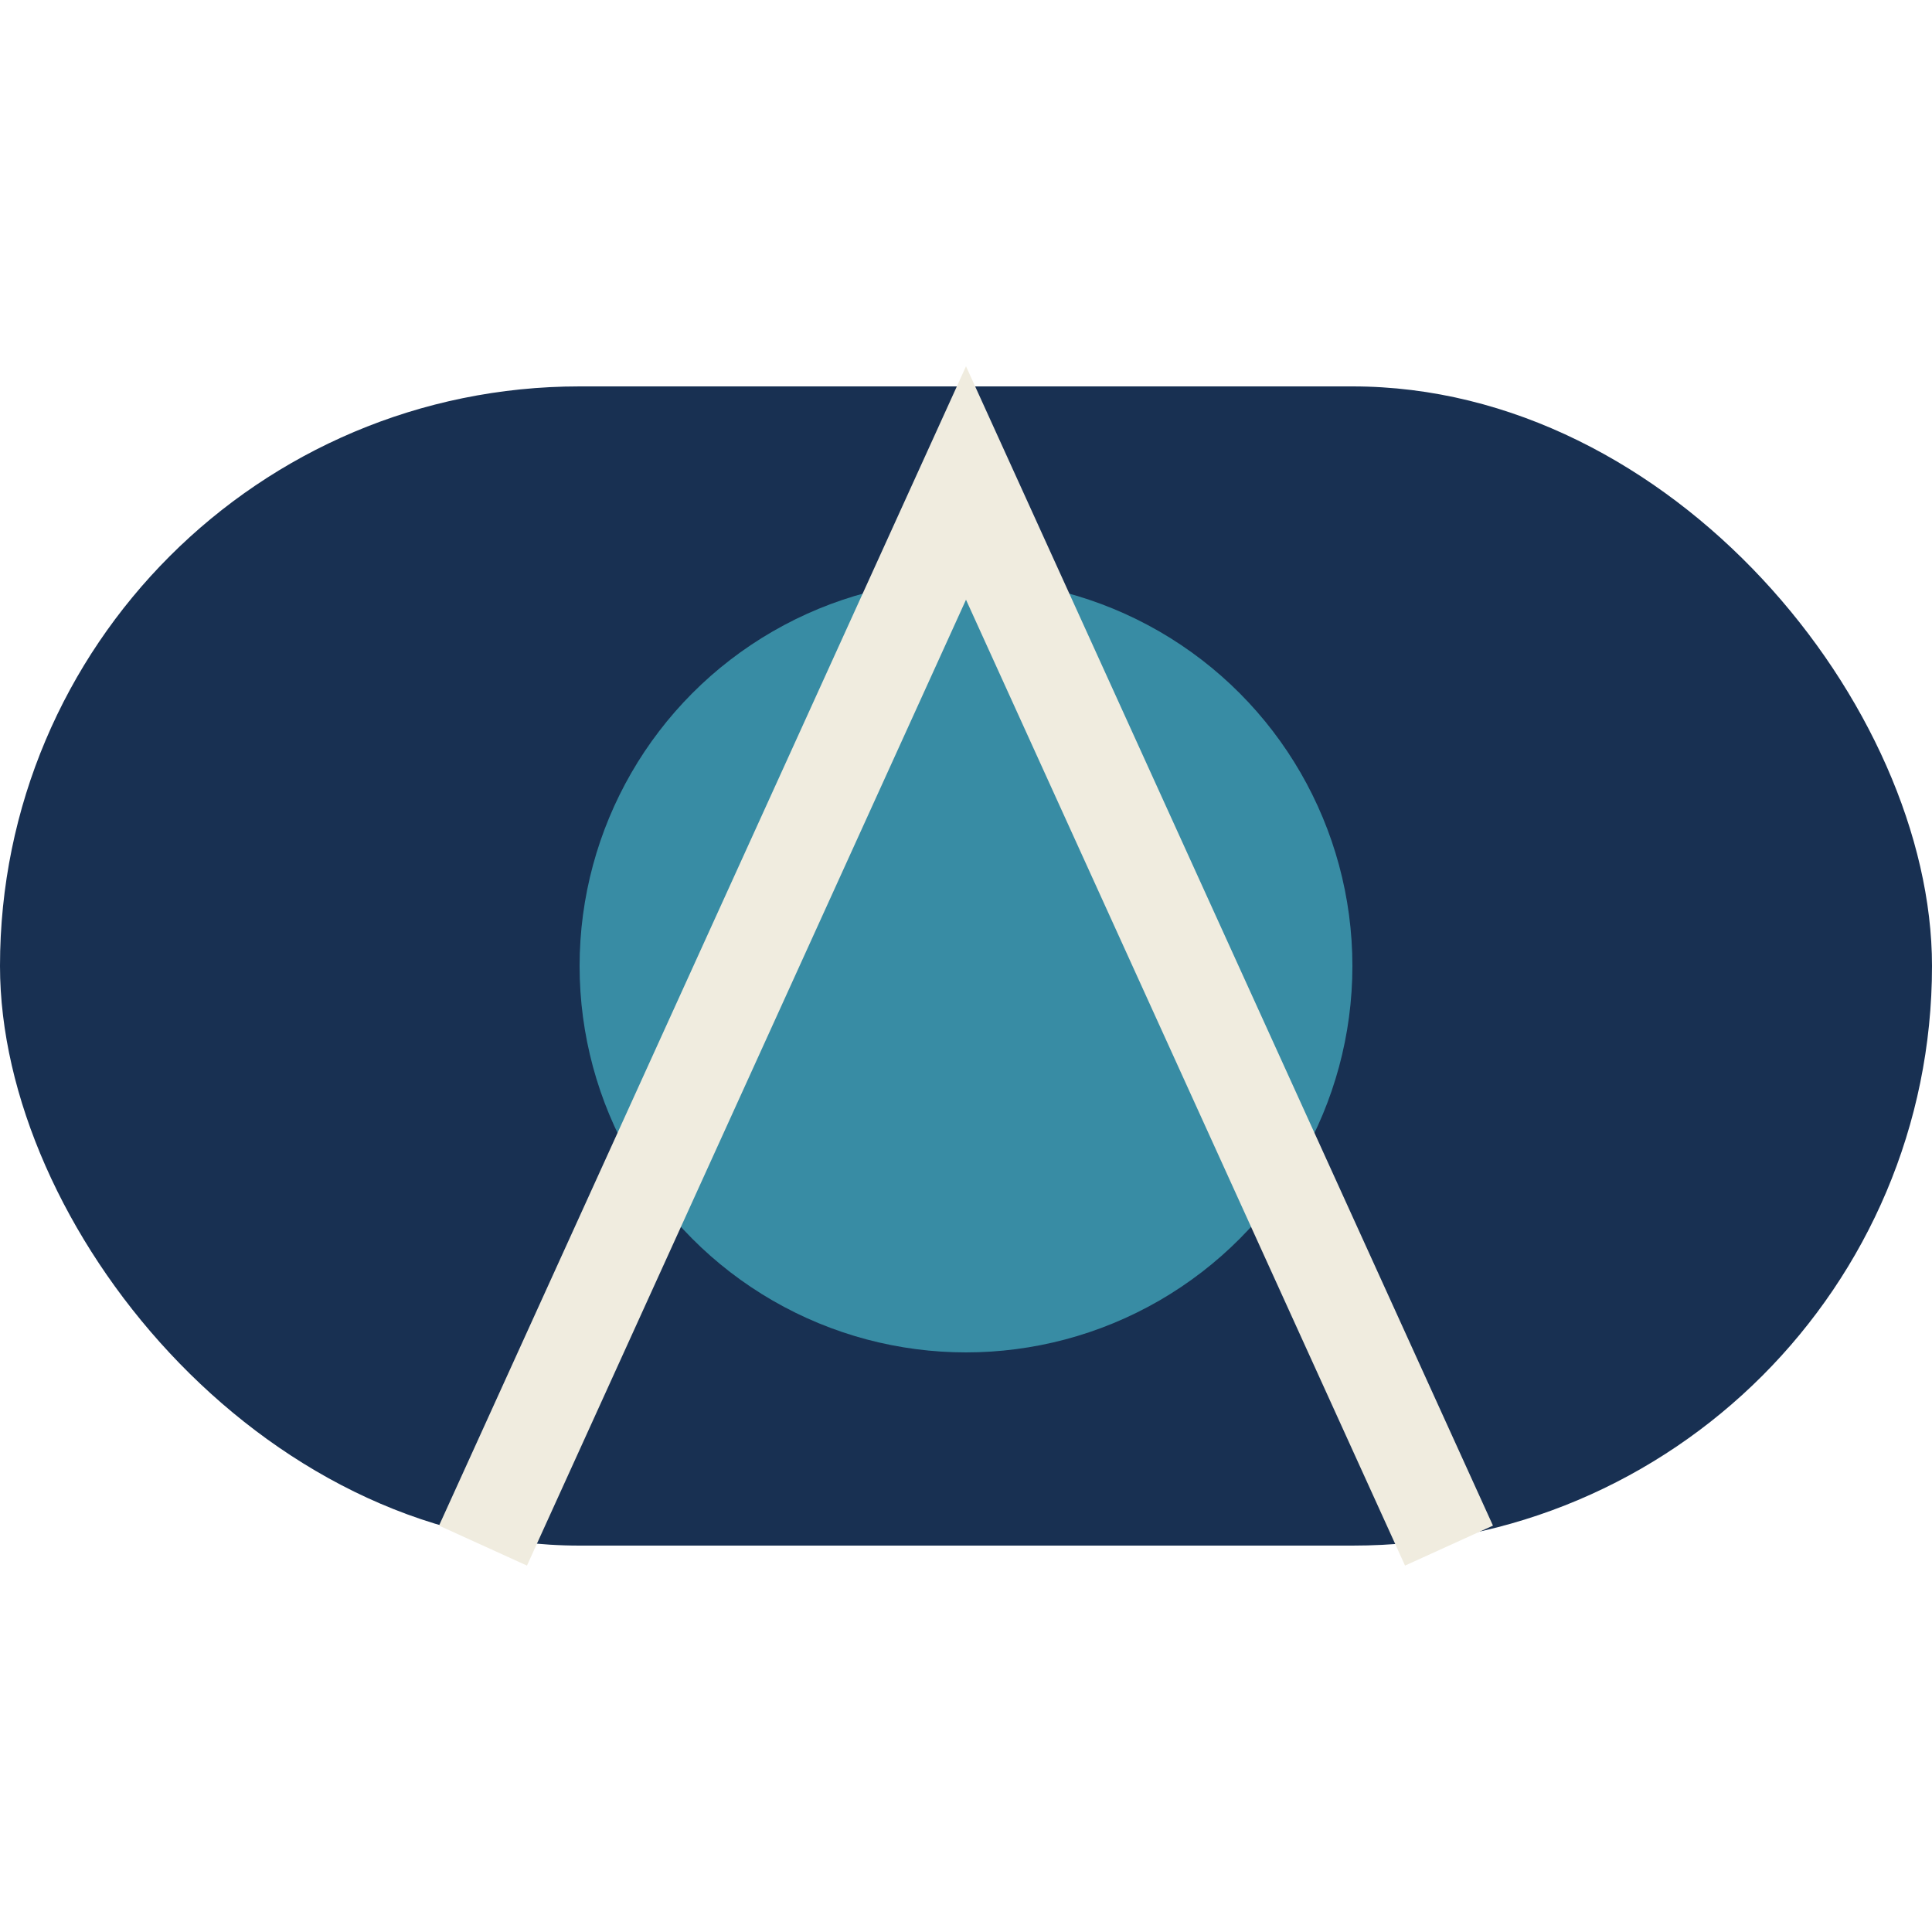
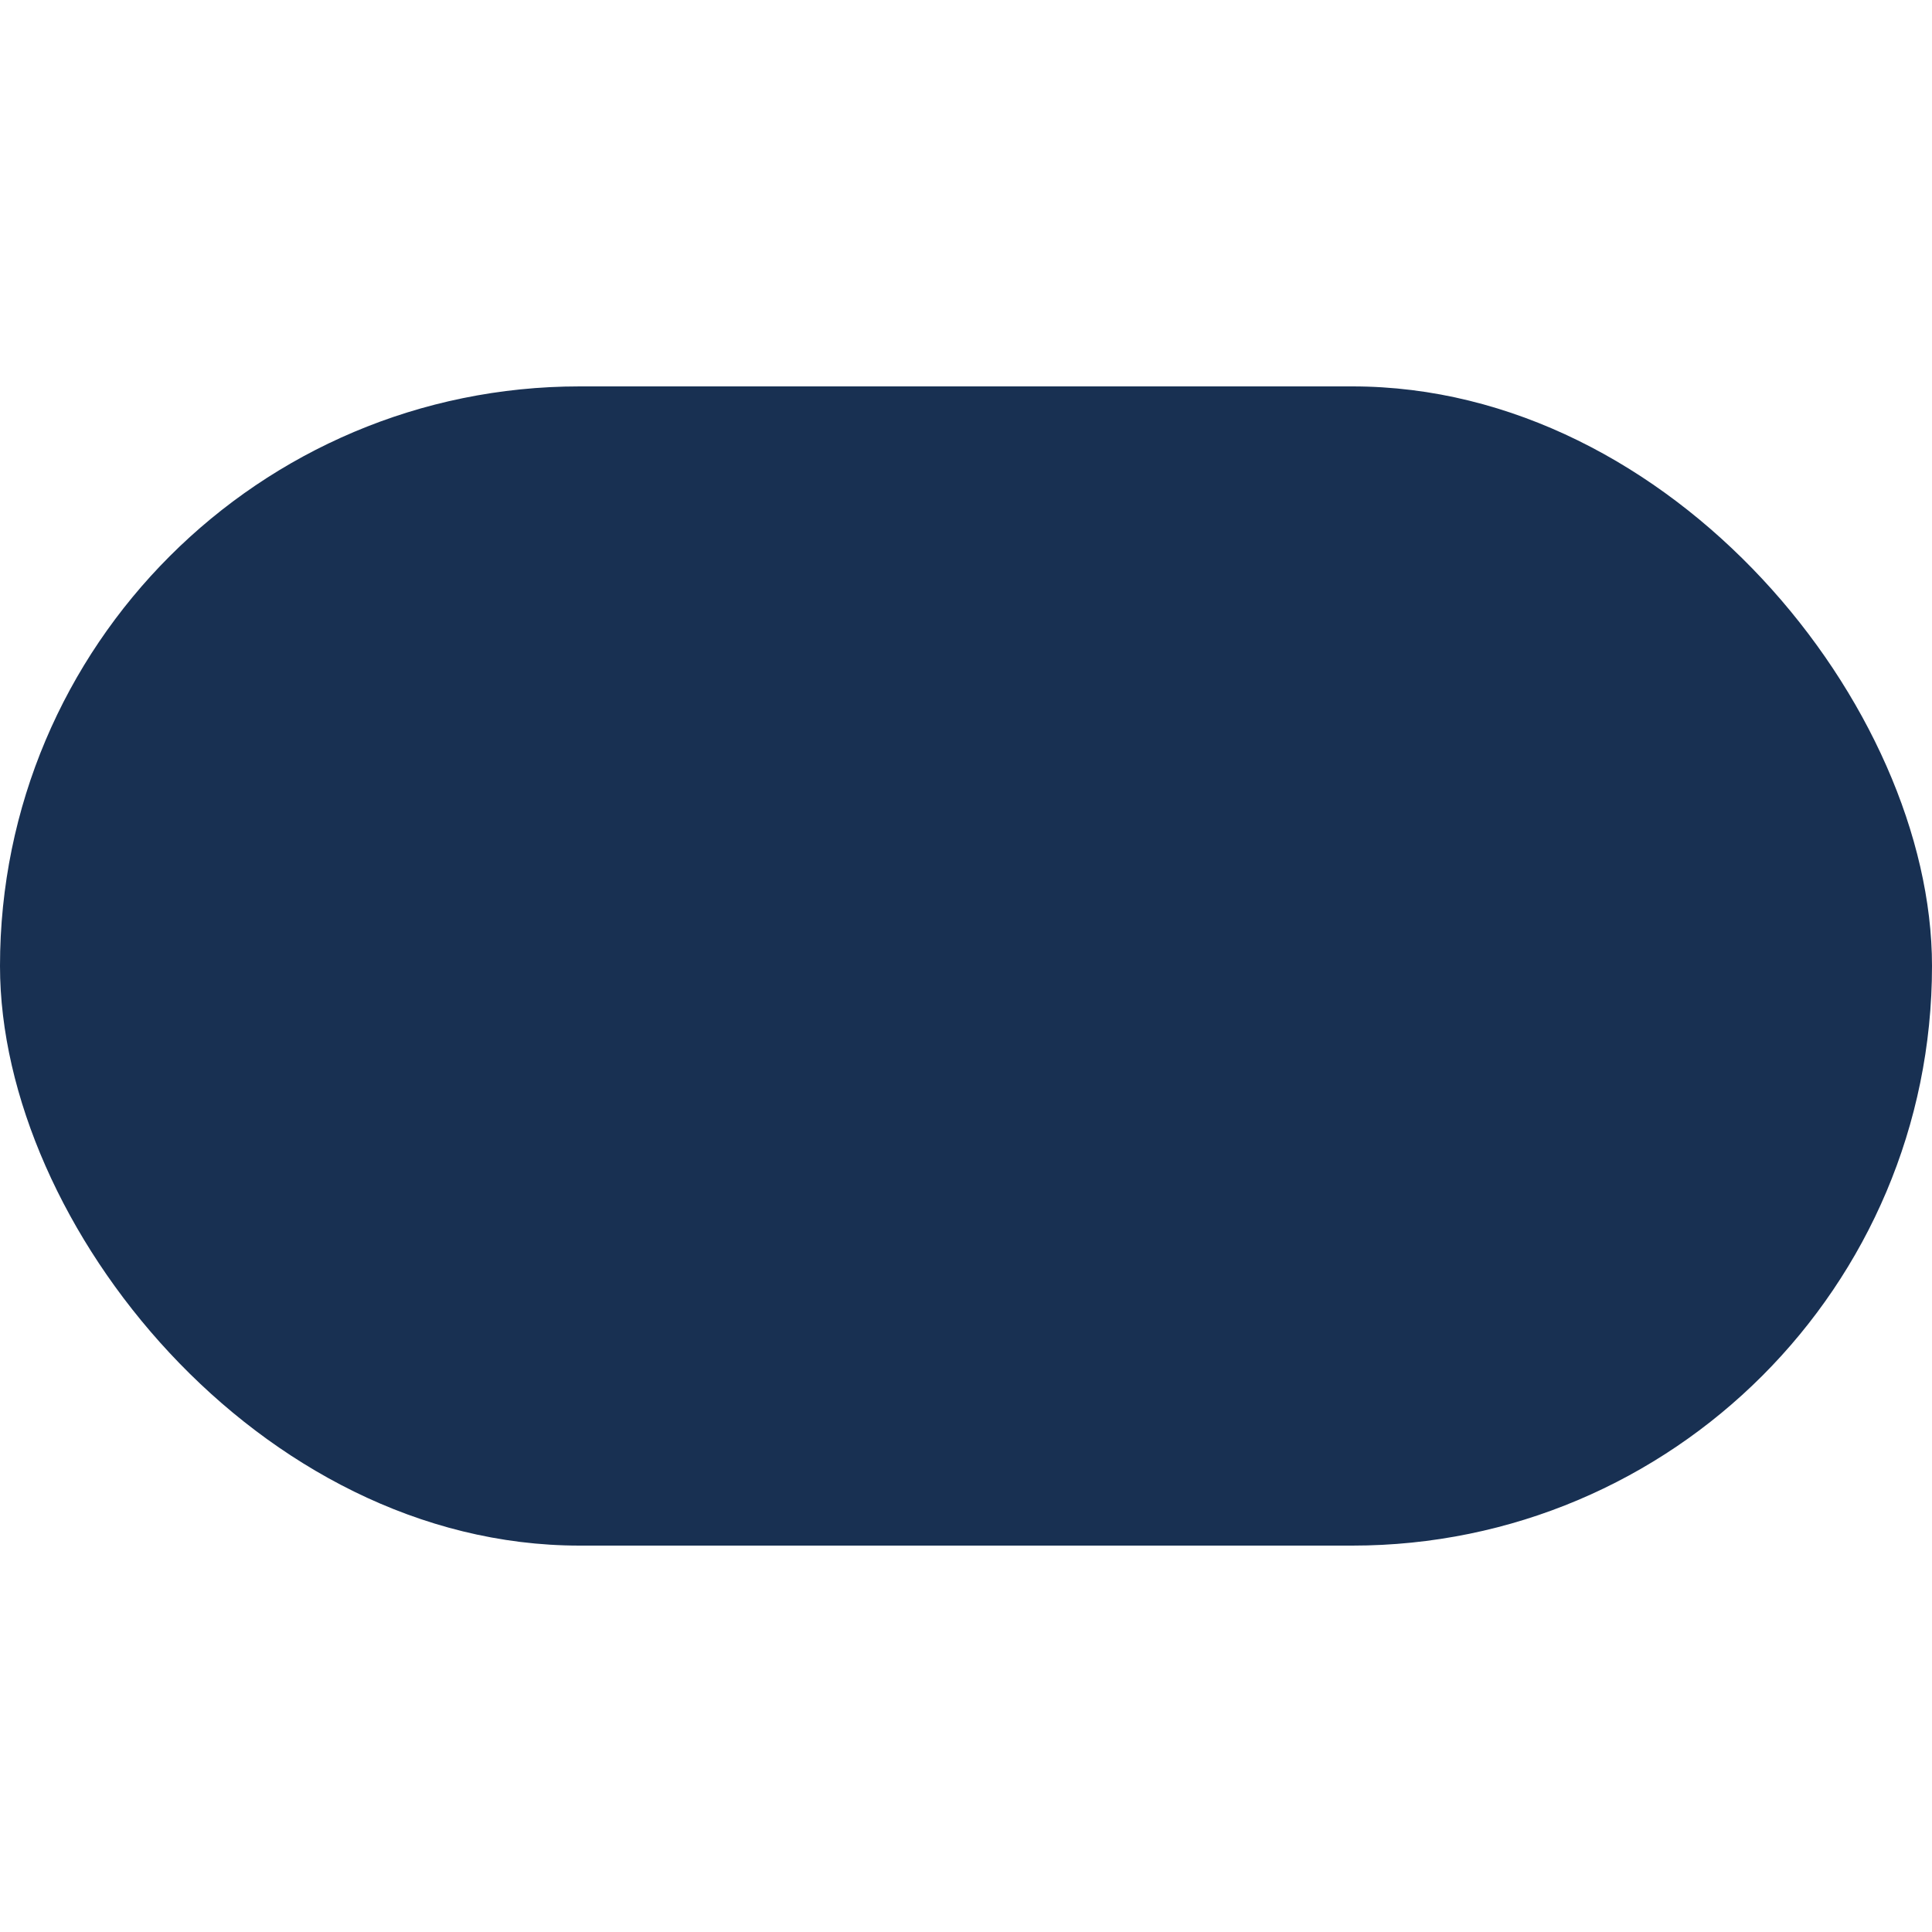
<svg xmlns="http://www.w3.org/2000/svg" width="40" height="40" viewBox="0 0 40 40">
  <rect x="0" y="8" width="40" height="24" rx="12" fill="#183052" />
-   <circle cx="20" cy="20" r="8" fill="#388CA4" />
-   <path d="M10 32 l10 -22 10 22" stroke="#F0ECDF" stroke-width="2" fill="none" />
</svg>